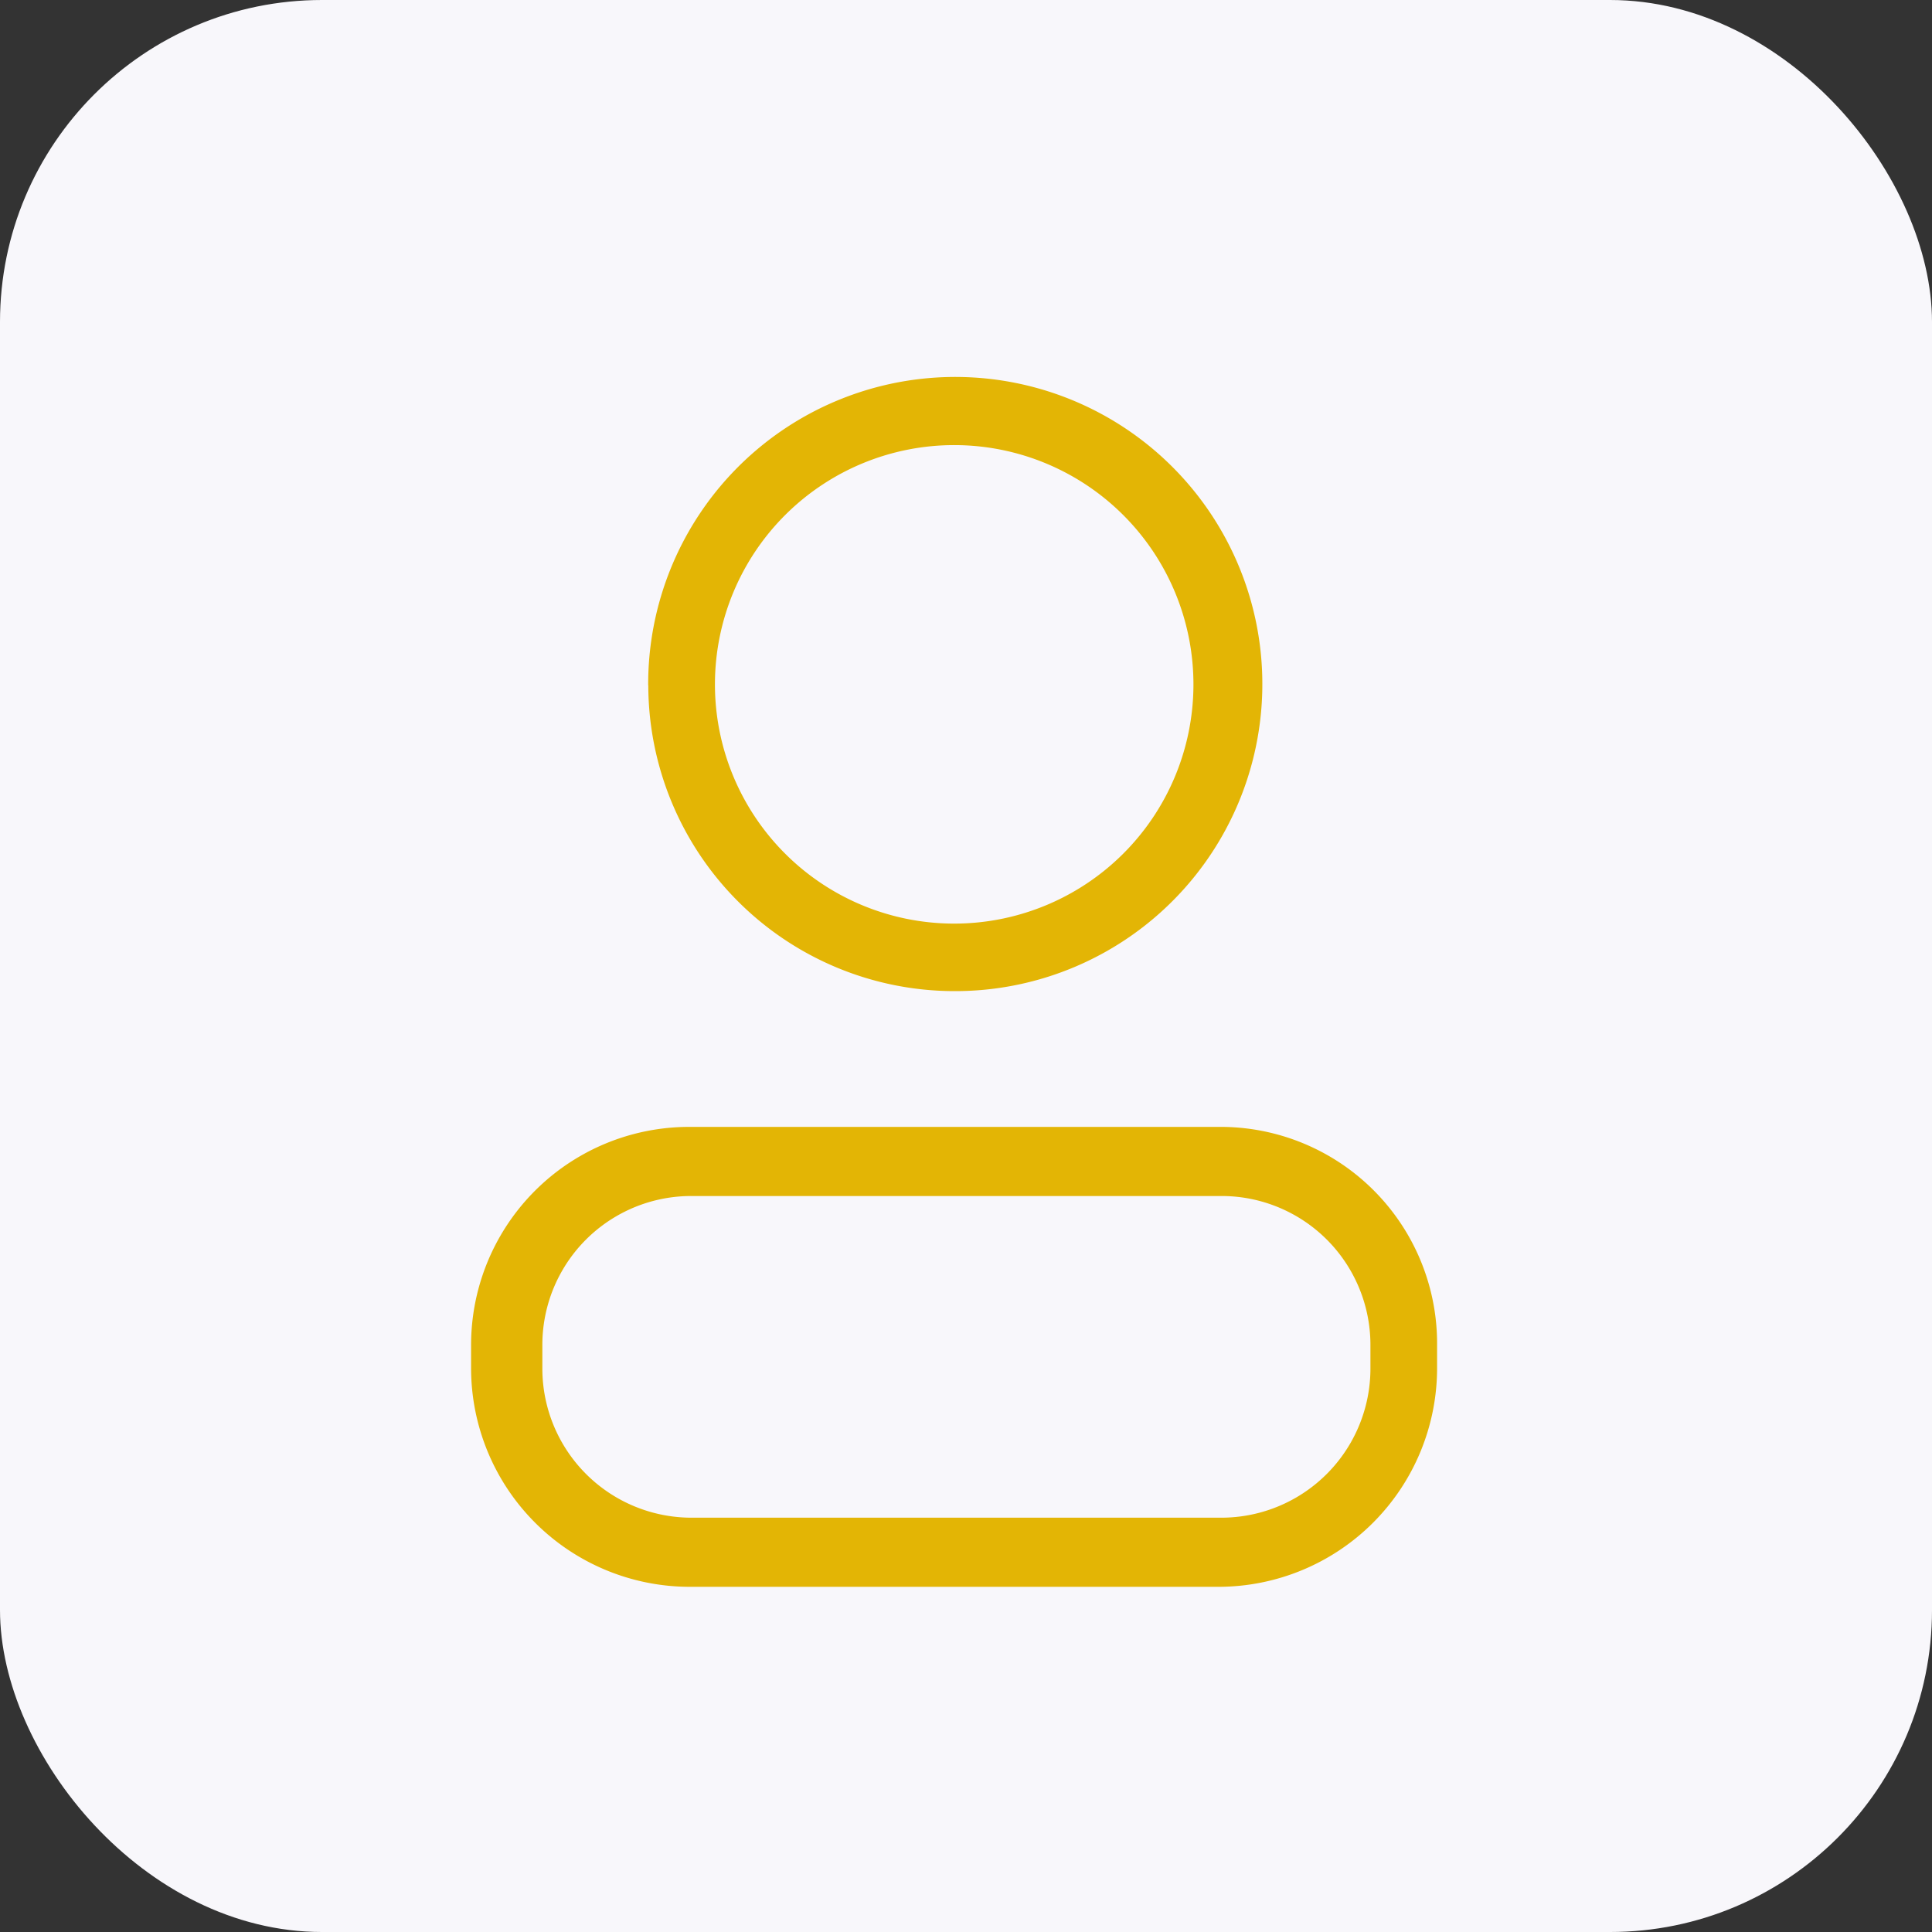
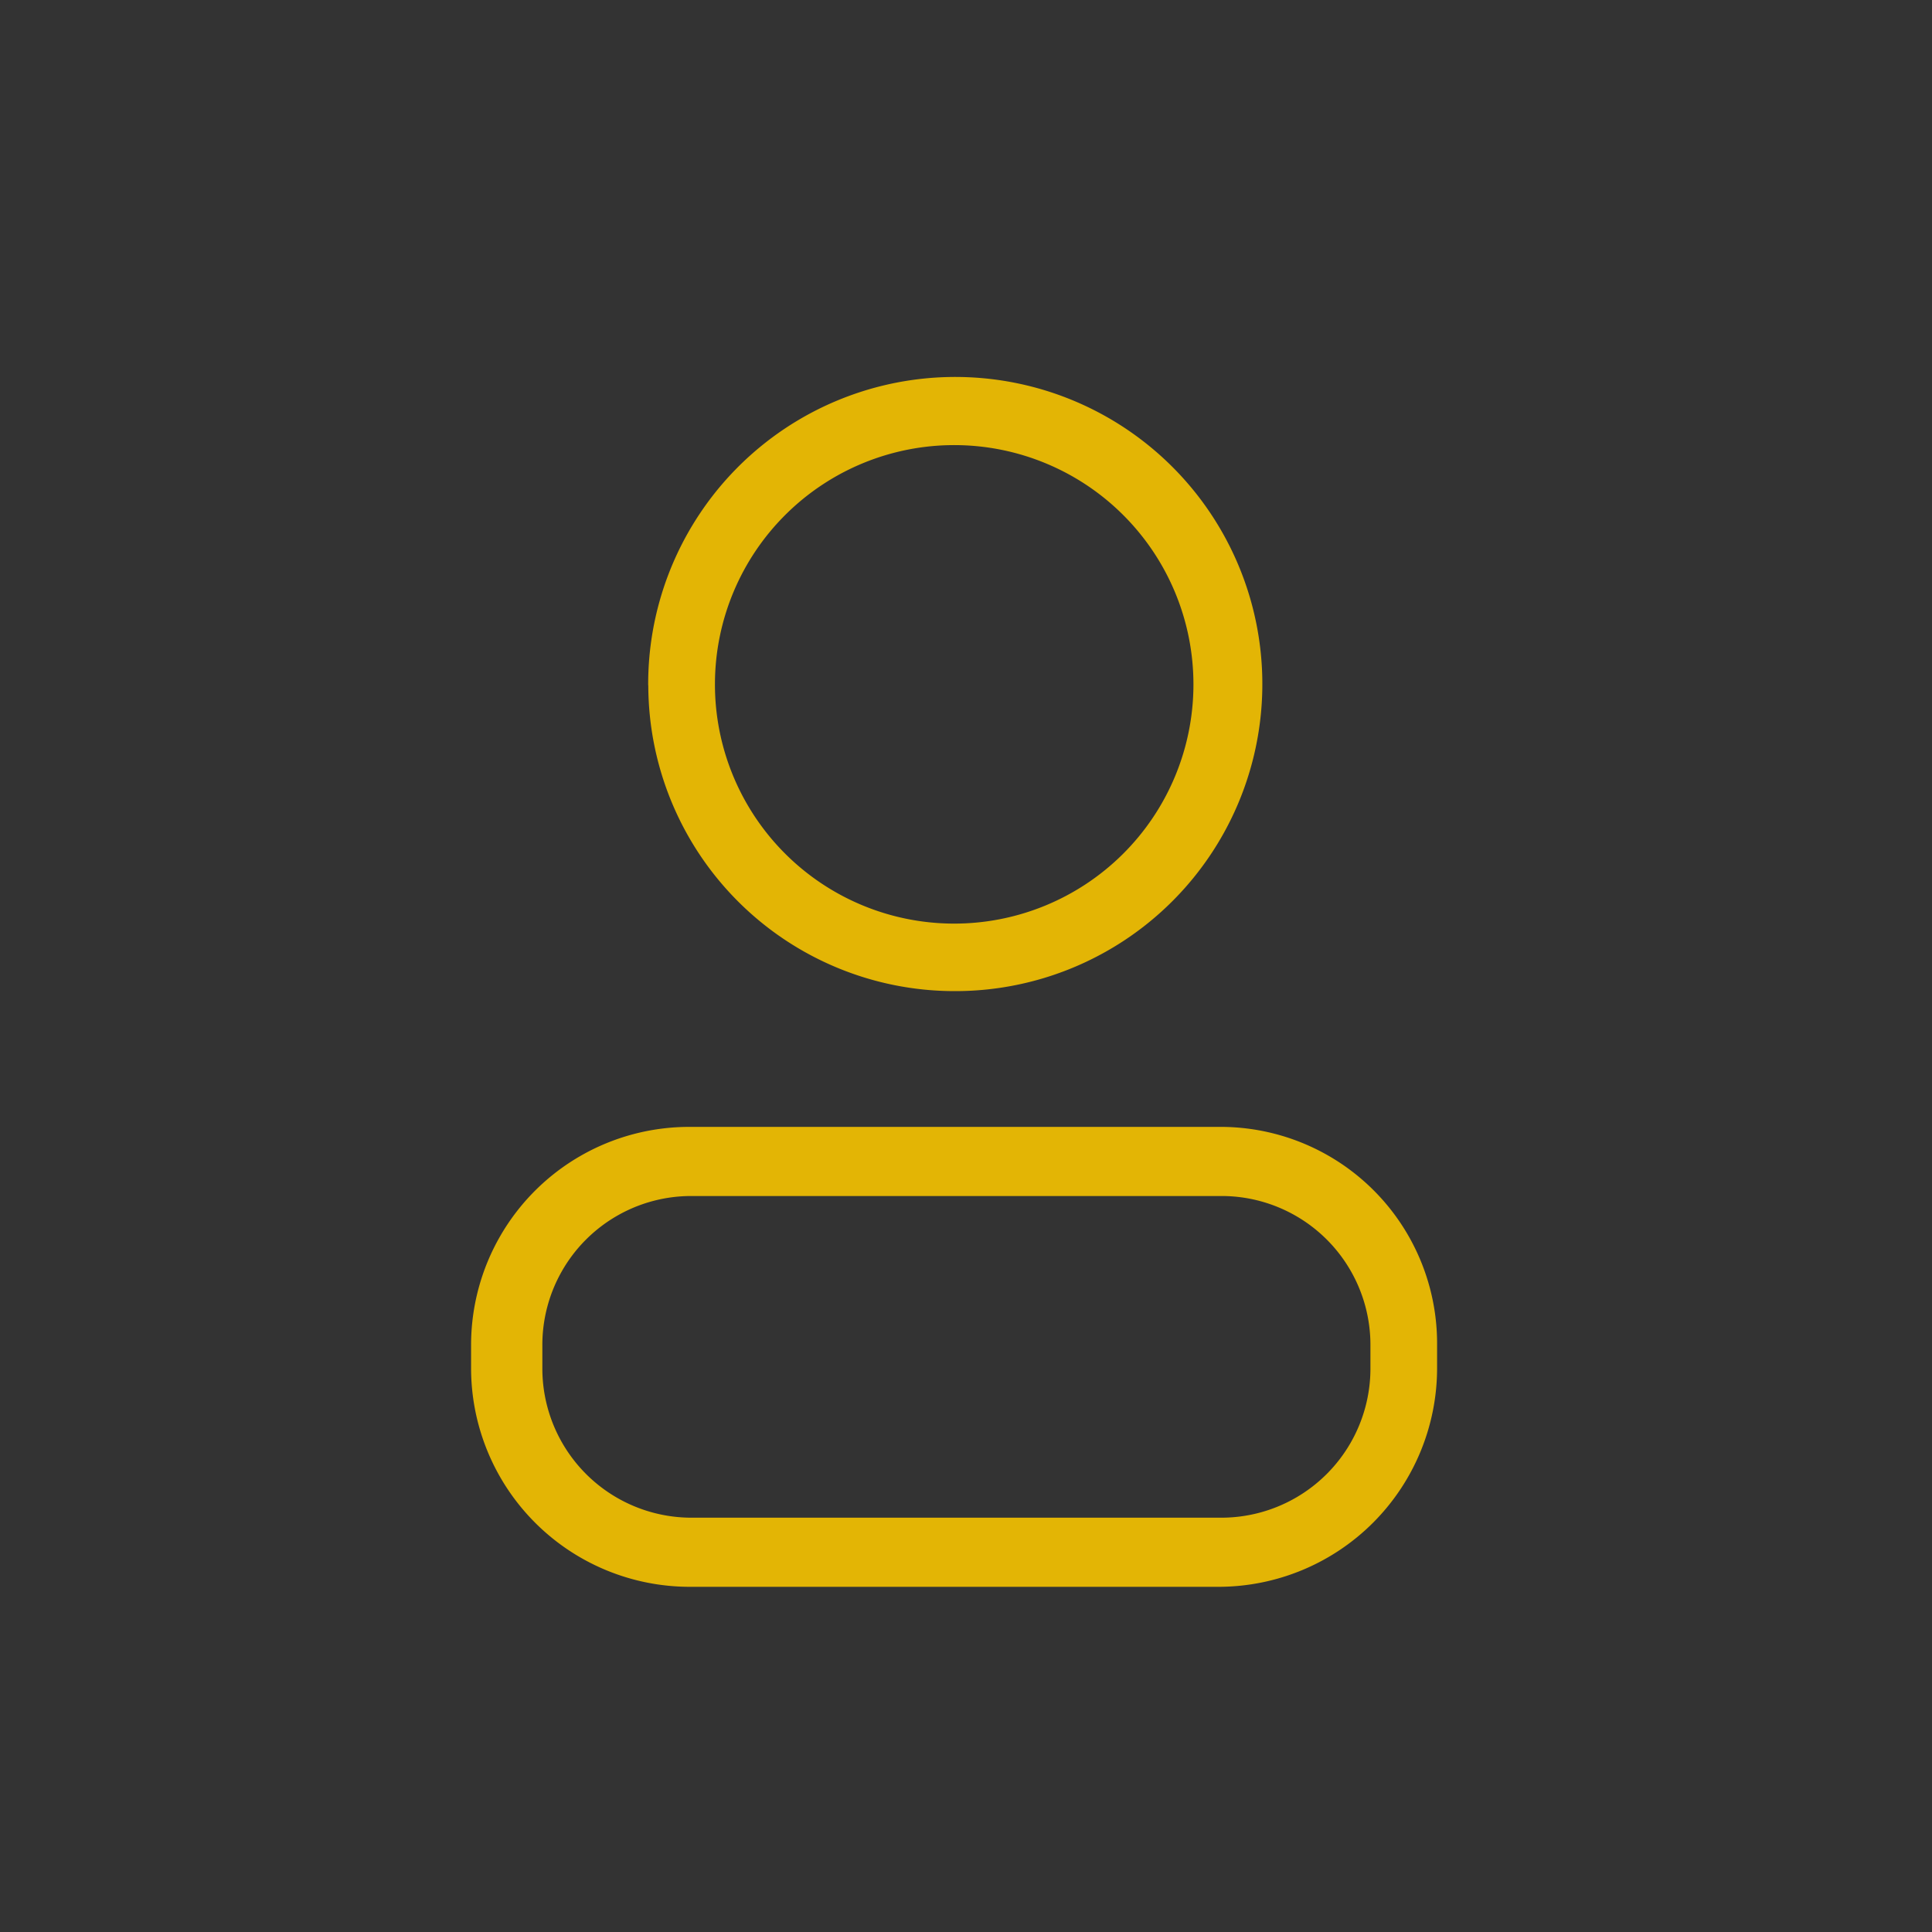
<svg xmlns="http://www.w3.org/2000/svg" id="account" width="18" height="18" viewBox="0 0 18 18">
  <rect x="0" y="0" width="18" height="18" fill="#333333" stroke="none" />
-   <rect id="Rectangle_177" data-name="Rectangle 177" width="18" height="18" rx="3" fill="#f8f7fb" />
  <path id="Path_127" data-name="Path 127" d="M2107.034,23260.27a2.038,2.038,0,0,1-2.036-2.039v-.211a2.032,2.032,0,0,1,2.036-2.035h4.929a2.018,2.018,0,0,1,2.035,2.035v.211a2.038,2.038,0,0,1-2.035,2.039Zm-1.372-2.25v.211a1.39,1.39,0,0,0,1.394,1.395h4.929a1.39,1.39,0,0,0,1.392-1.395v-.211a1.387,1.387,0,0,0-1.392-1.391h-4.929A1.387,1.387,0,0,0,2105.662,23258.02Zm.986-6.148a2.861,2.861,0,1,1,2.85,2.848A2.854,2.854,0,0,1,2106.649,23251.871Zm.622-.02a2.229,2.229,0,0,0,4.458.02,2.229,2.229,0,0,0-4.458-.02Z" transform="translate(-2100.609 -23245.486)" fill="#e3b505" />
</svg>